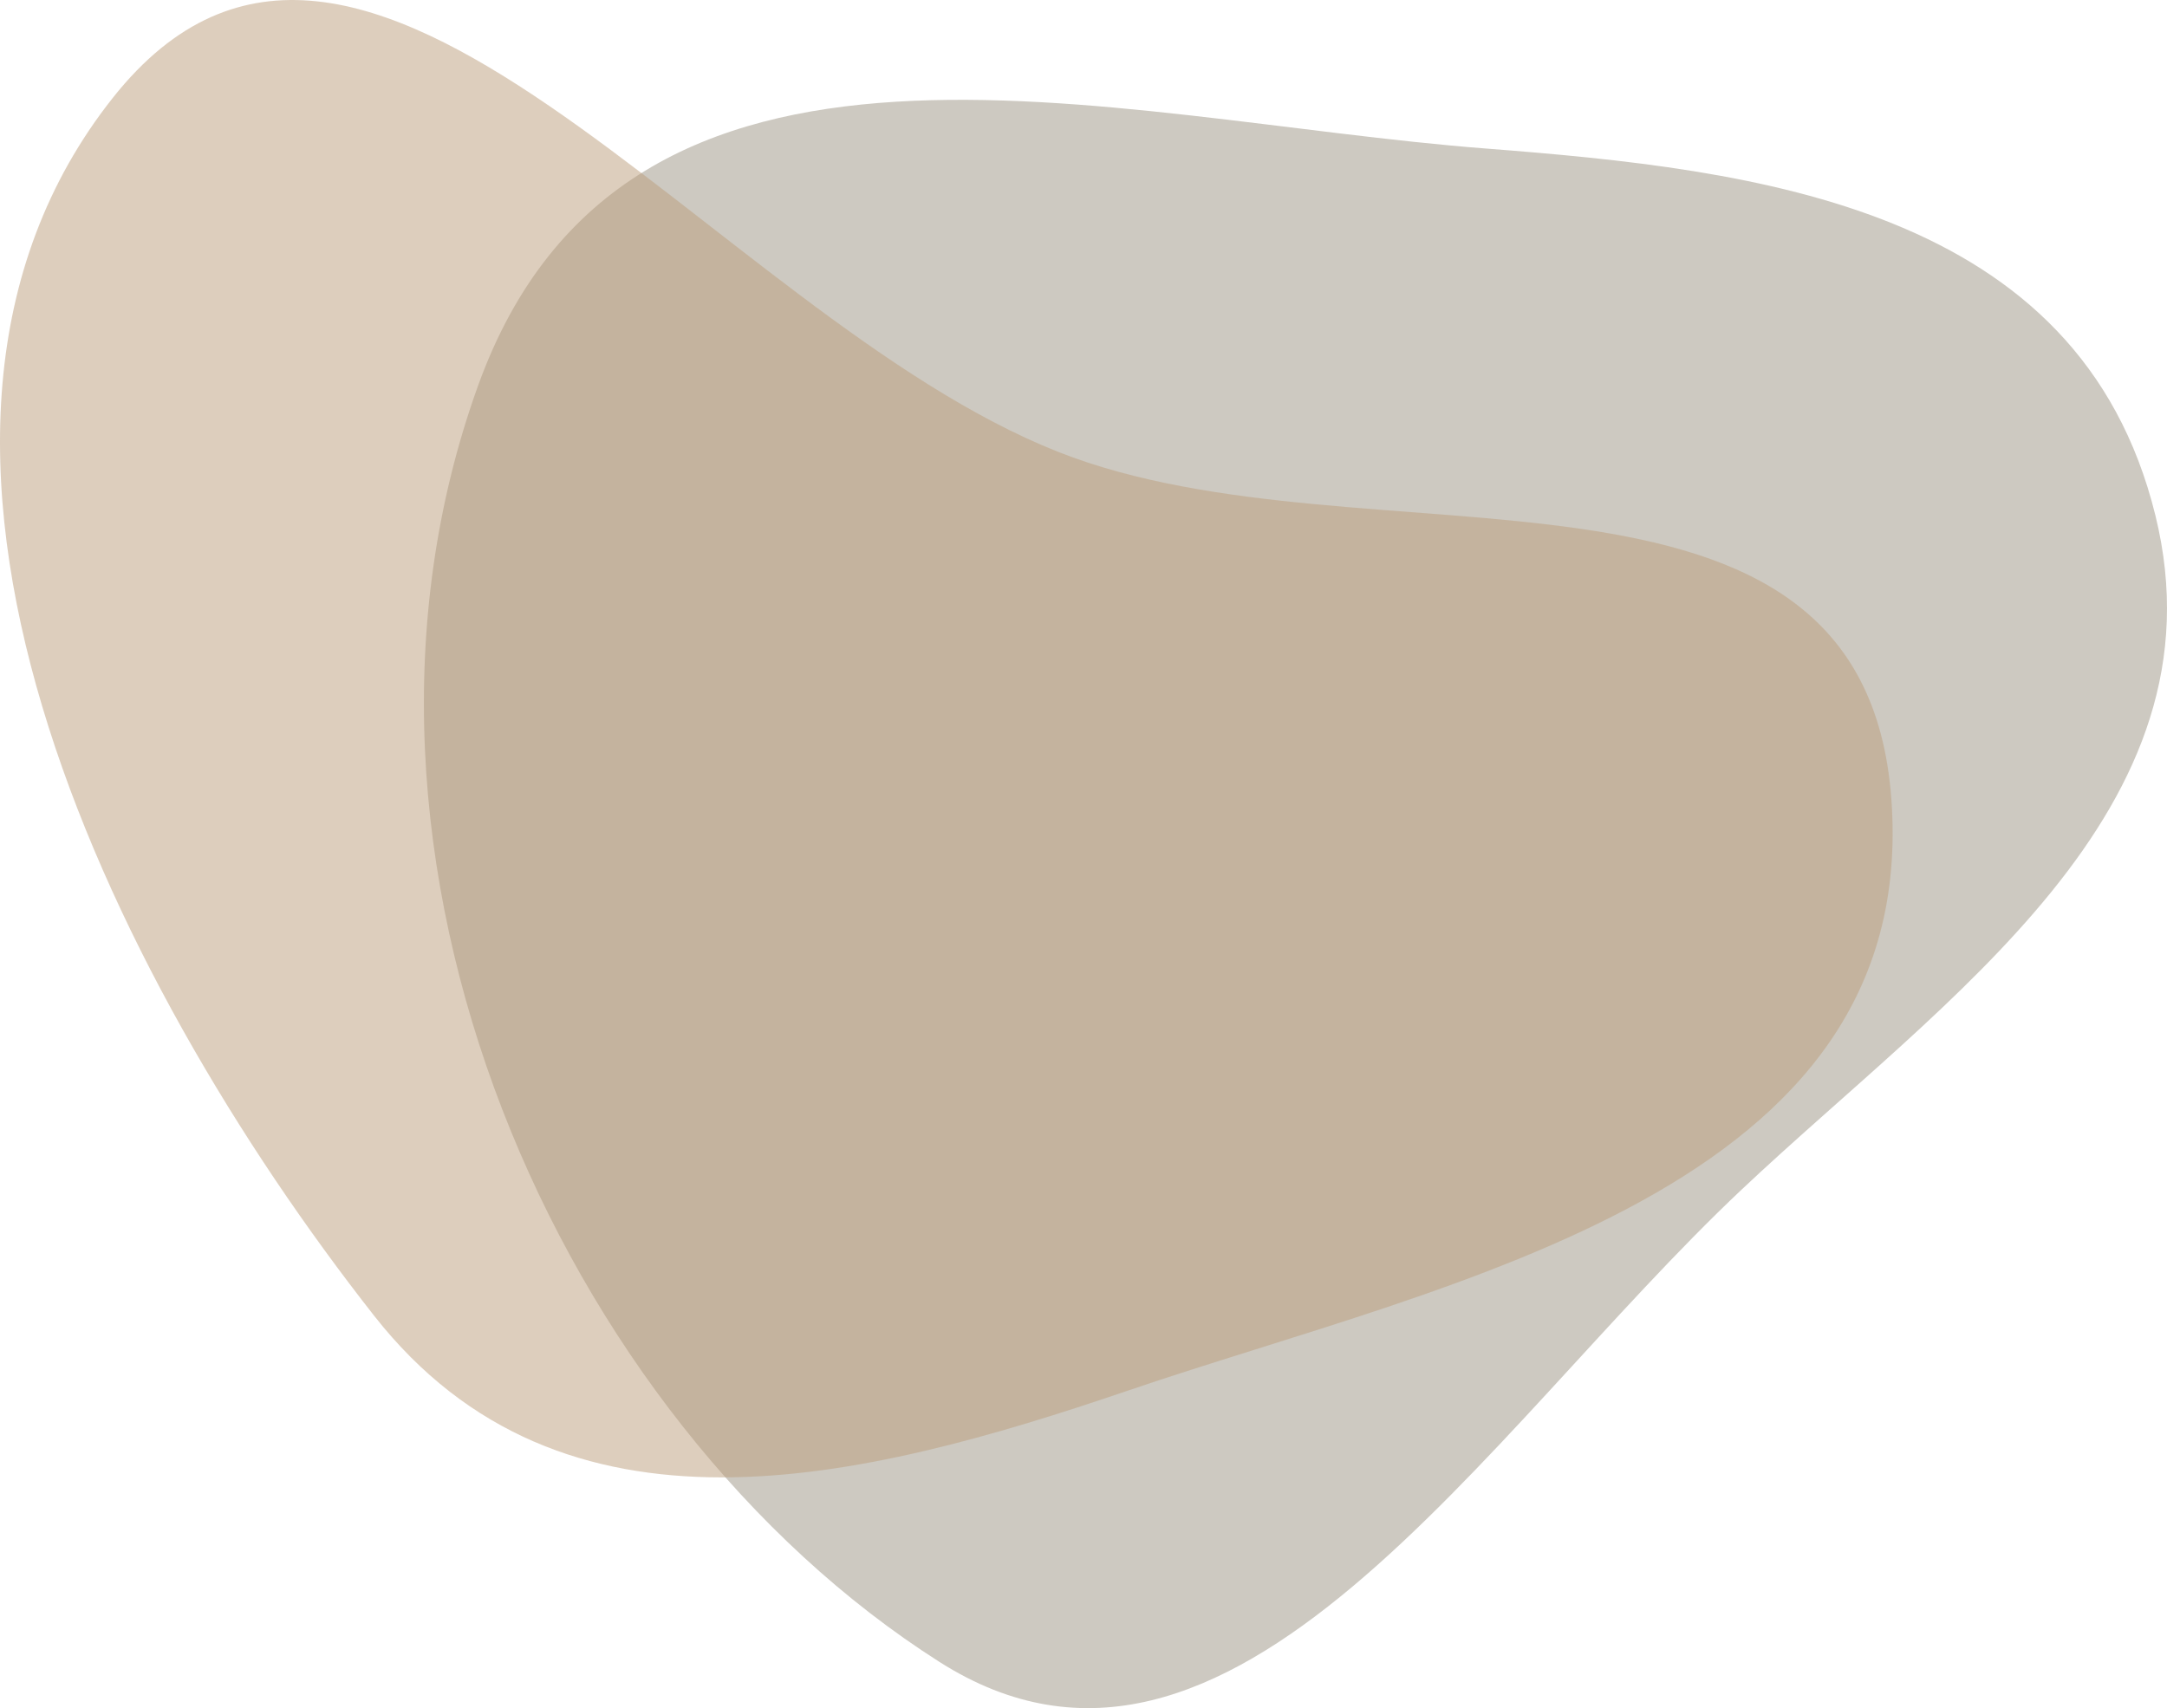
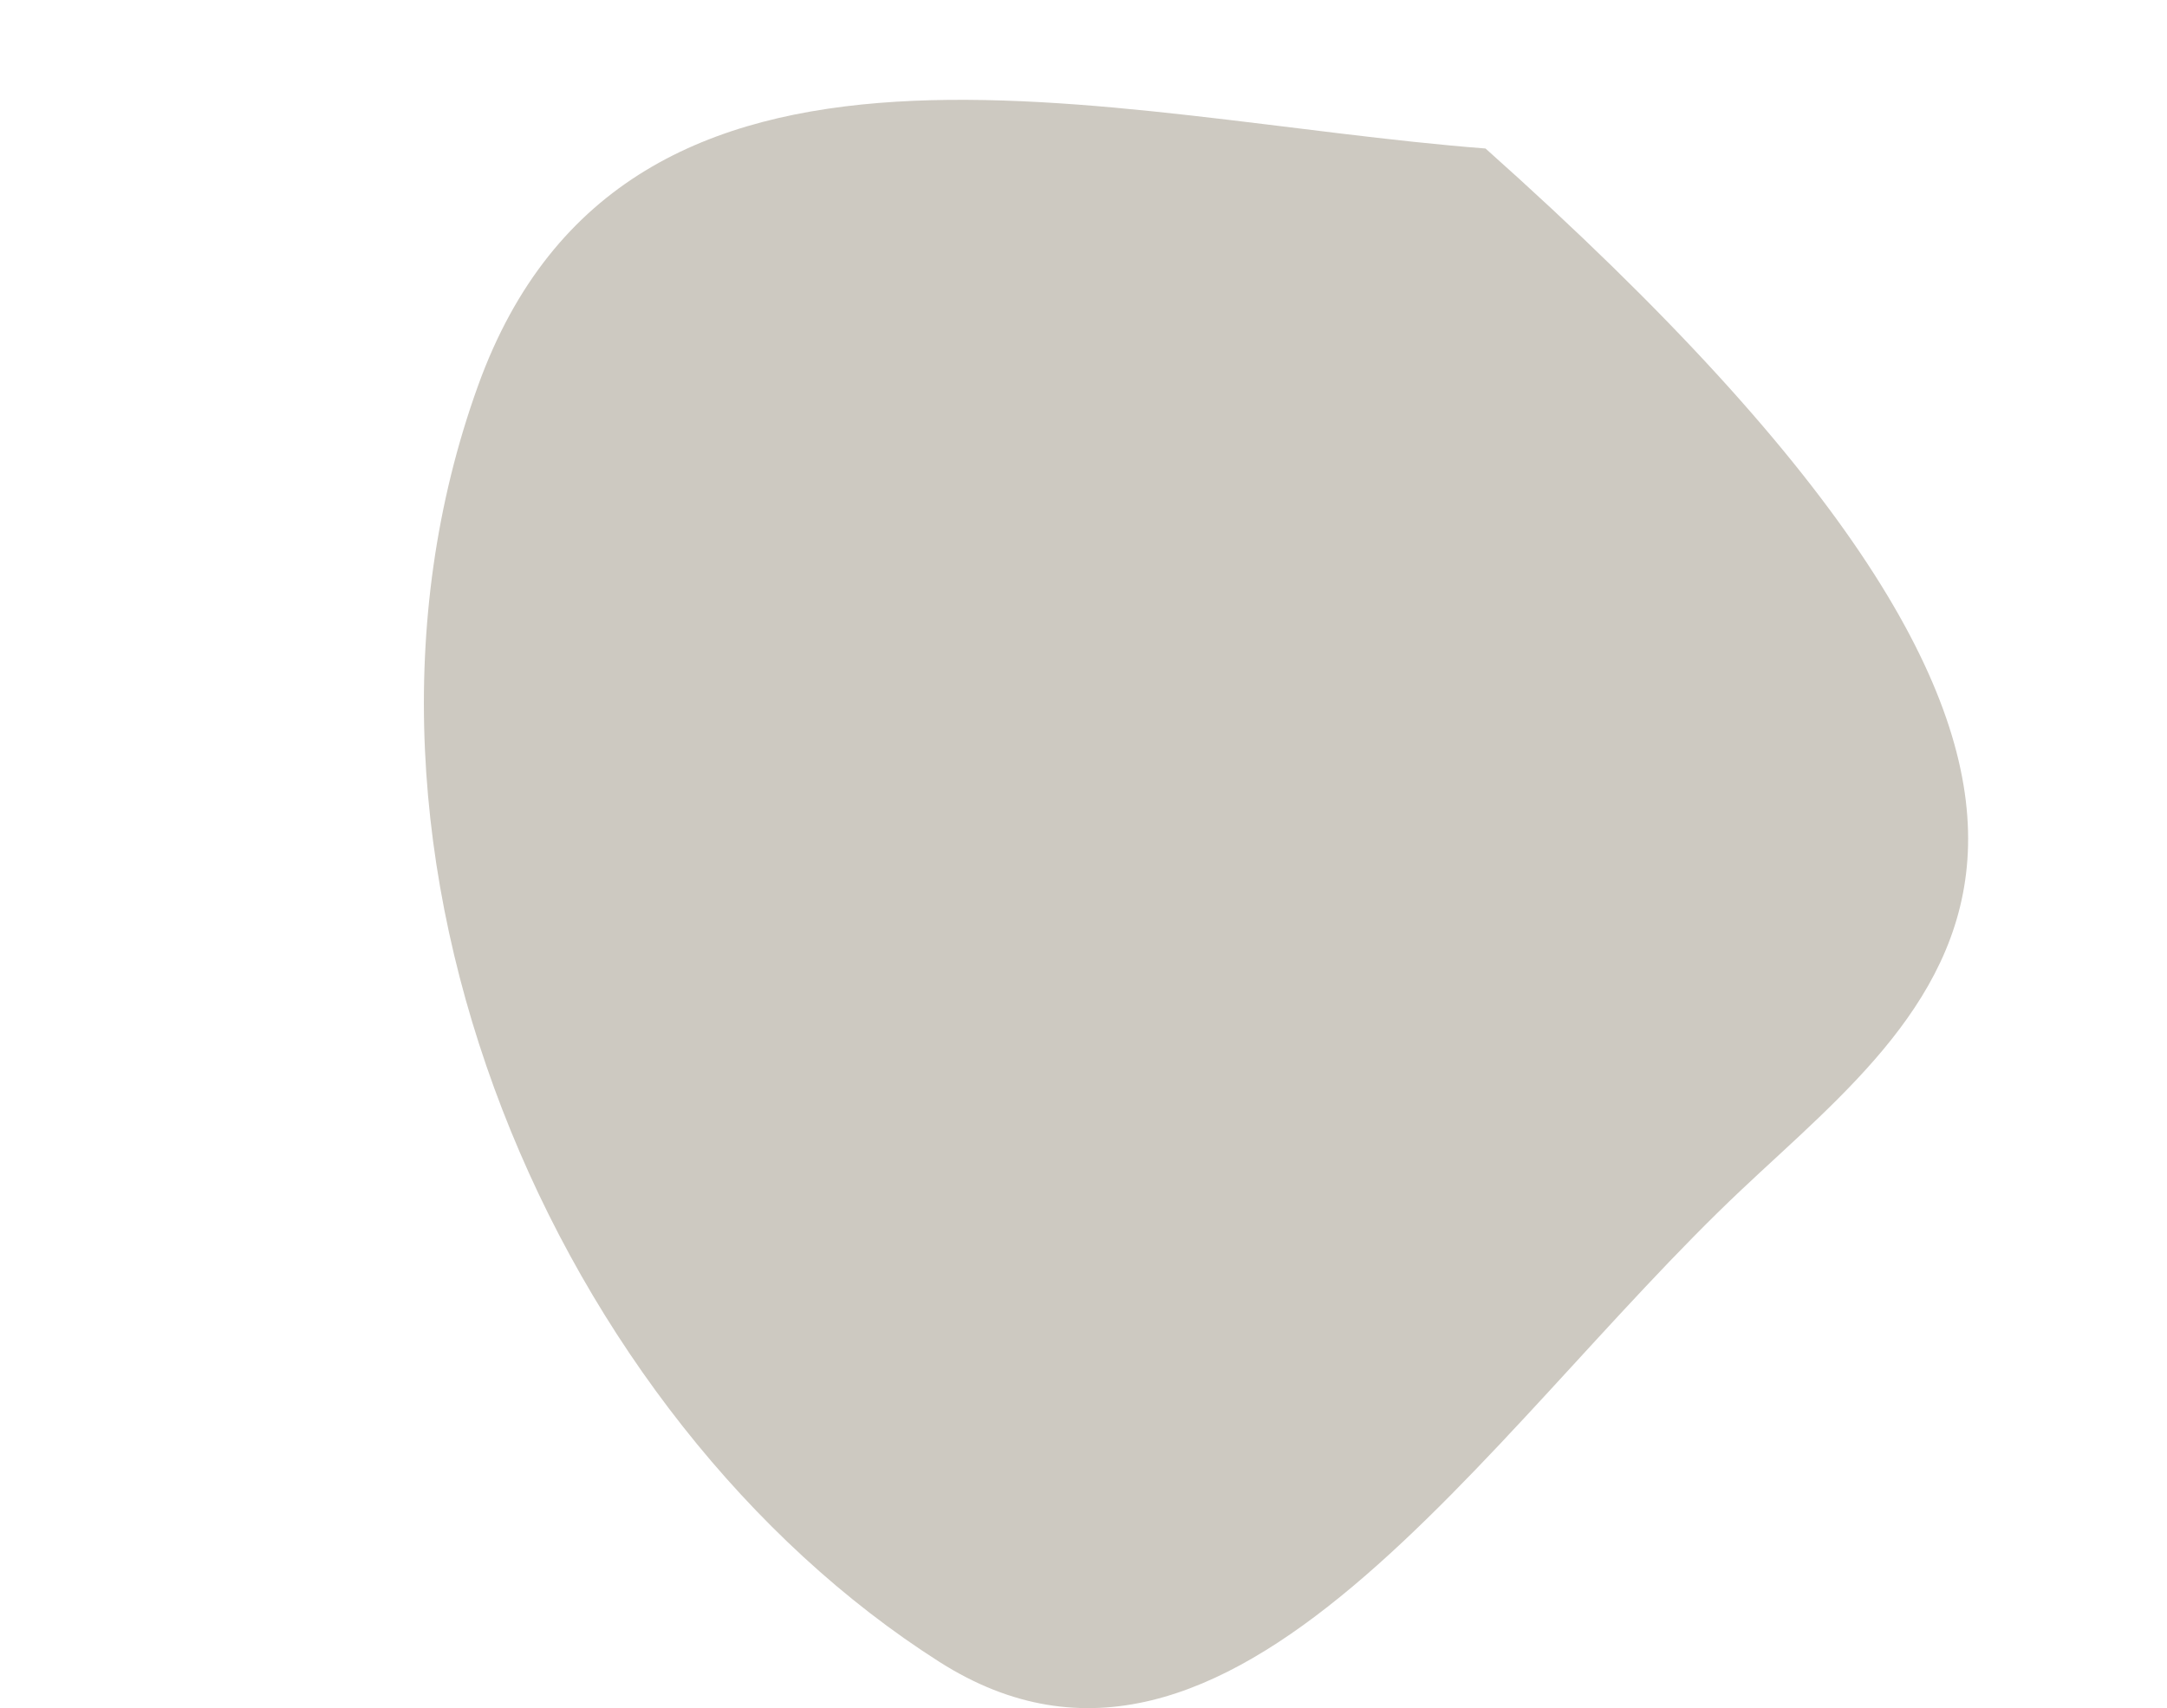
<svg xmlns="http://www.w3.org/2000/svg" width="104" height="82" viewBox="0 0 104 82" fill="none">
-   <path fill-rule="evenodd" clip-rule="evenodd" d="M71.294 7.129C84.323 8.137 99.797 9.913 103.444 24.745C106.923 38.898 93.324 47.923 83.581 57.111C71.189 68.797 59.041 88.662 45.085 79.78C26.806 68.147 14.794 41.101 22.942 18.517C30.073 -1.252 53.164 5.726 71.294 7.129Z" fill="#CDC9C1" />
-   <path fill-rule="evenodd" clip-rule="evenodd" d="M17.955 63.163C5.114 46.806 -7.503 20.998 5.417 4.693C17.369 -10.39 34.164 15.138 50.809 21.702C65.623 27.544 89.423 20.126 90.771 38.352C92.166 57.216 69.686 61.457 54.141 66.754C41.286 71.134 27.004 74.688 17.955 63.163Z" fill="#BD9F7D" fill-opacity="0.5" />
+   <path fill-rule="evenodd" clip-rule="evenodd" d="M71.294 7.129C106.923 38.898 93.324 47.923 83.581 57.111C71.189 68.797 59.041 88.662 45.085 79.78C26.806 68.147 14.794 41.101 22.942 18.517C30.073 -1.252 53.164 5.726 71.294 7.129Z" fill="#CDC9C1" />
</svg>